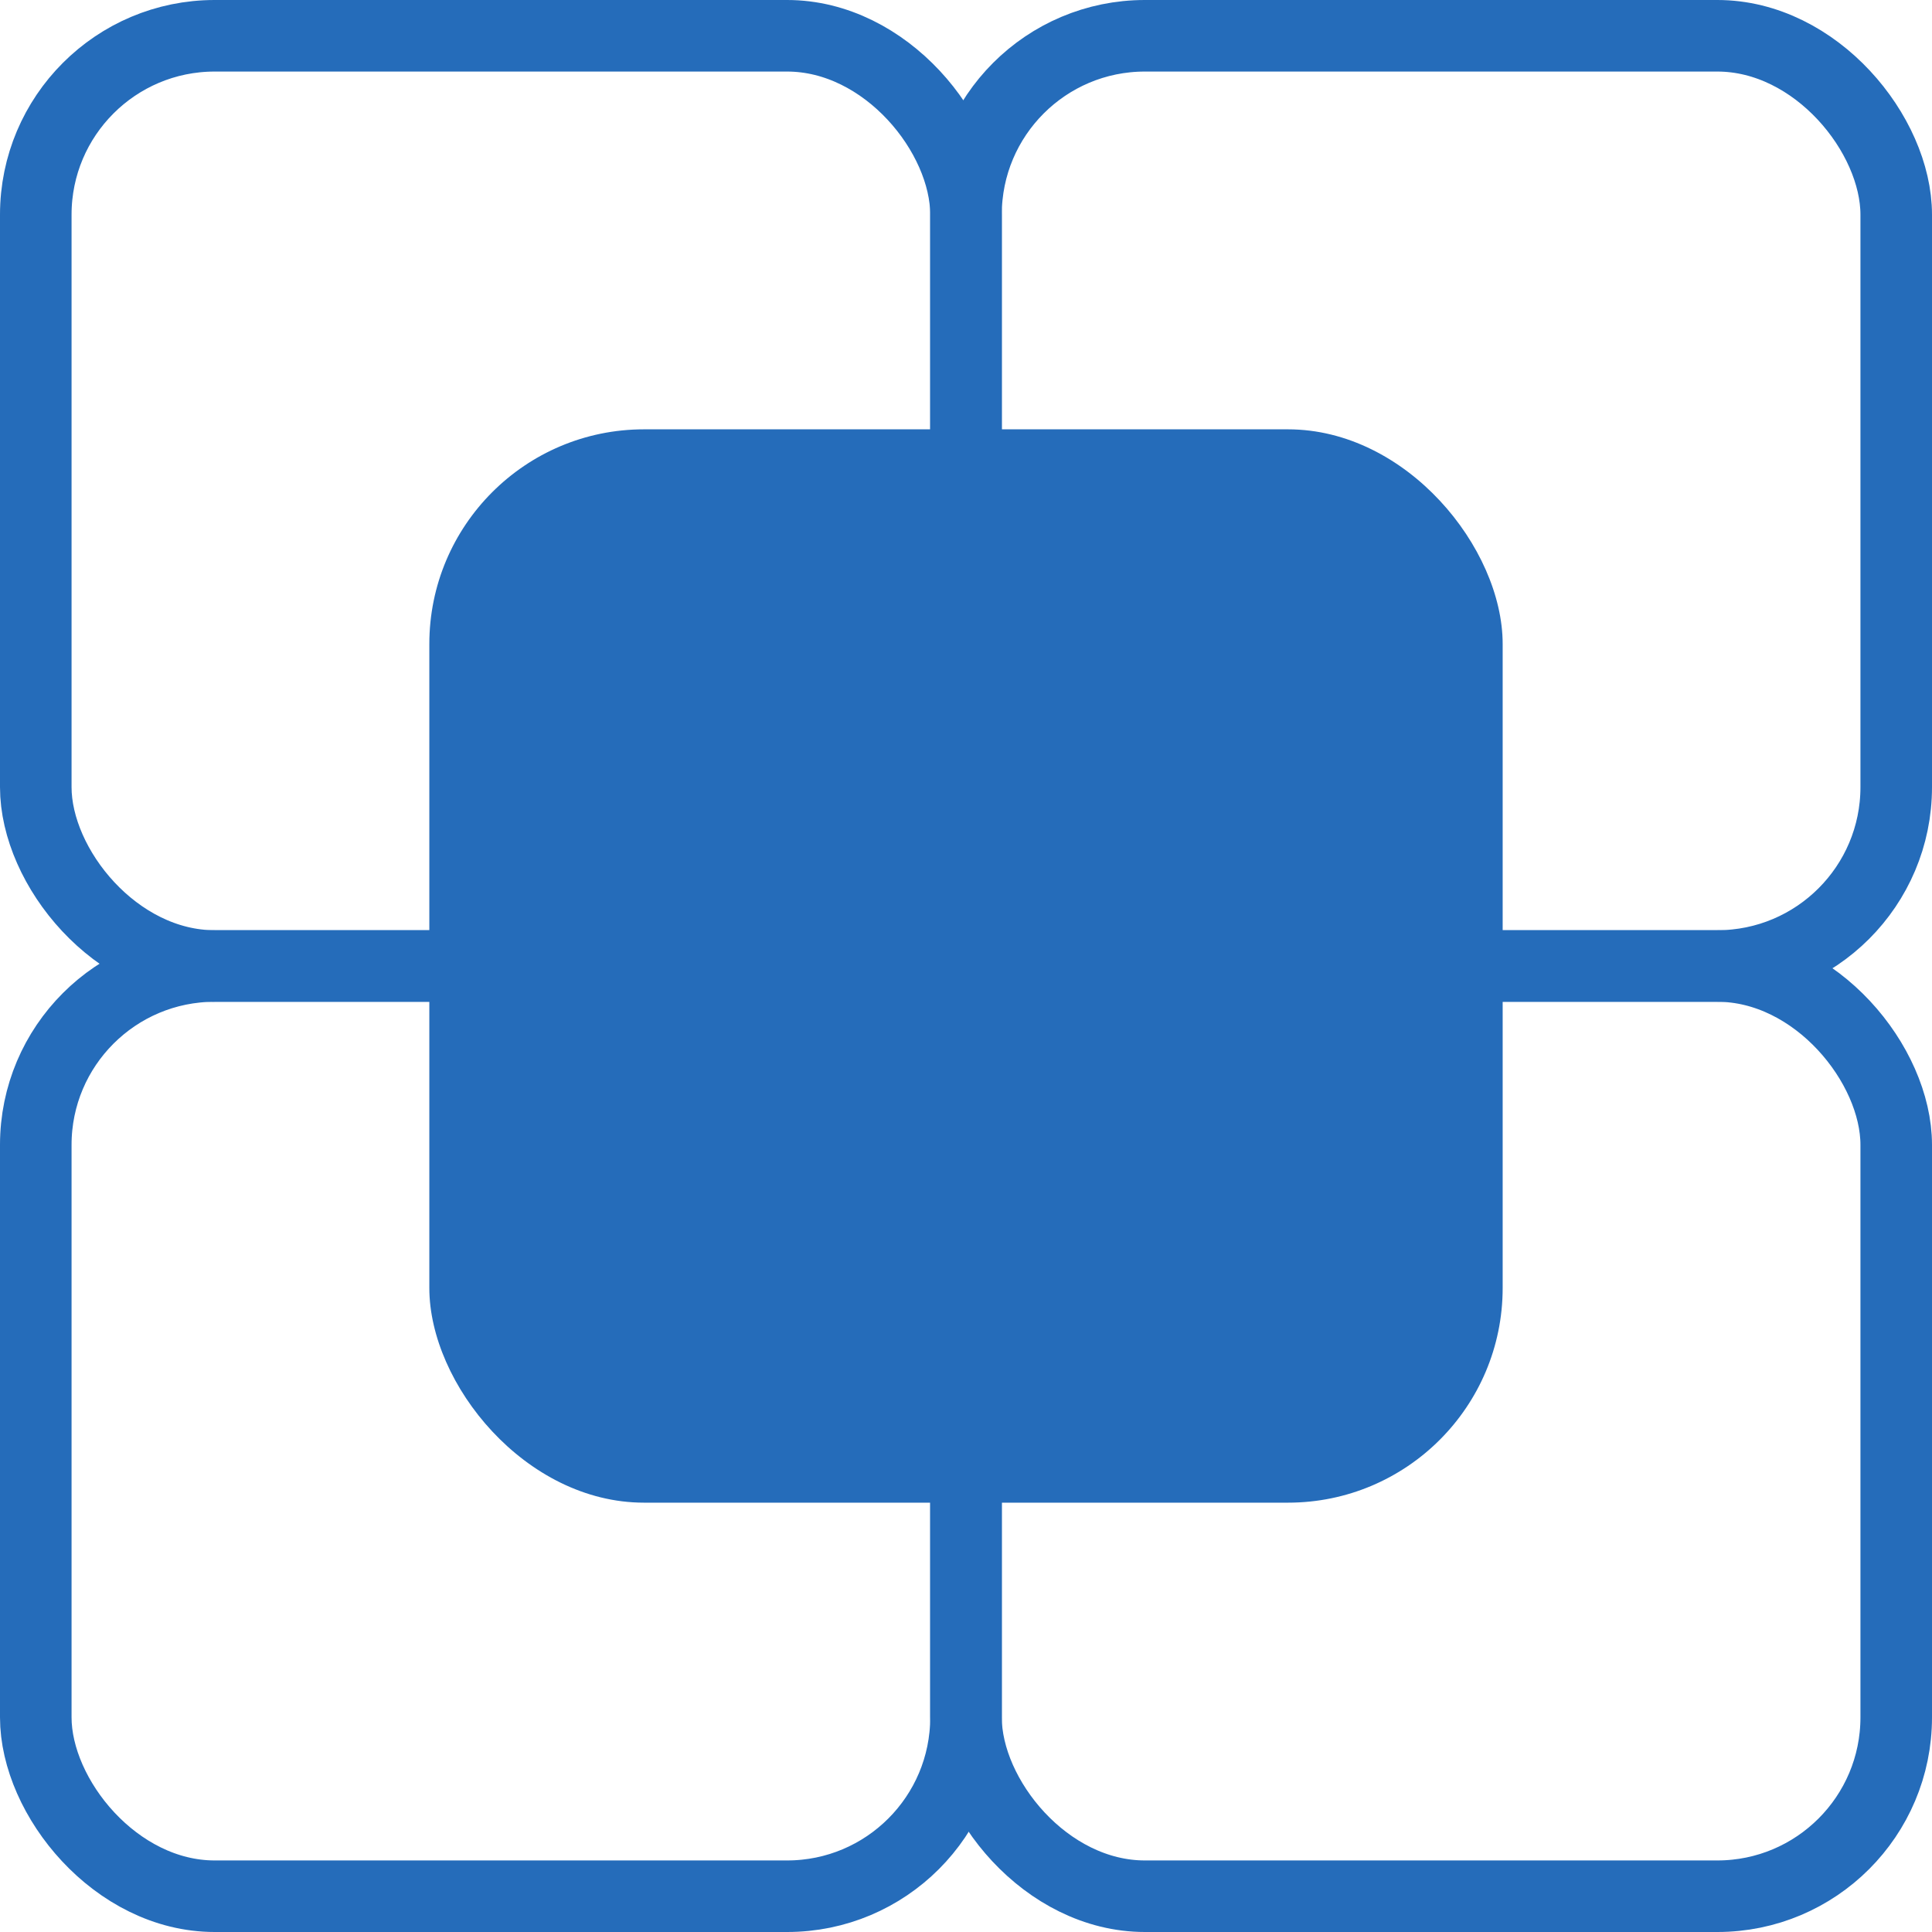
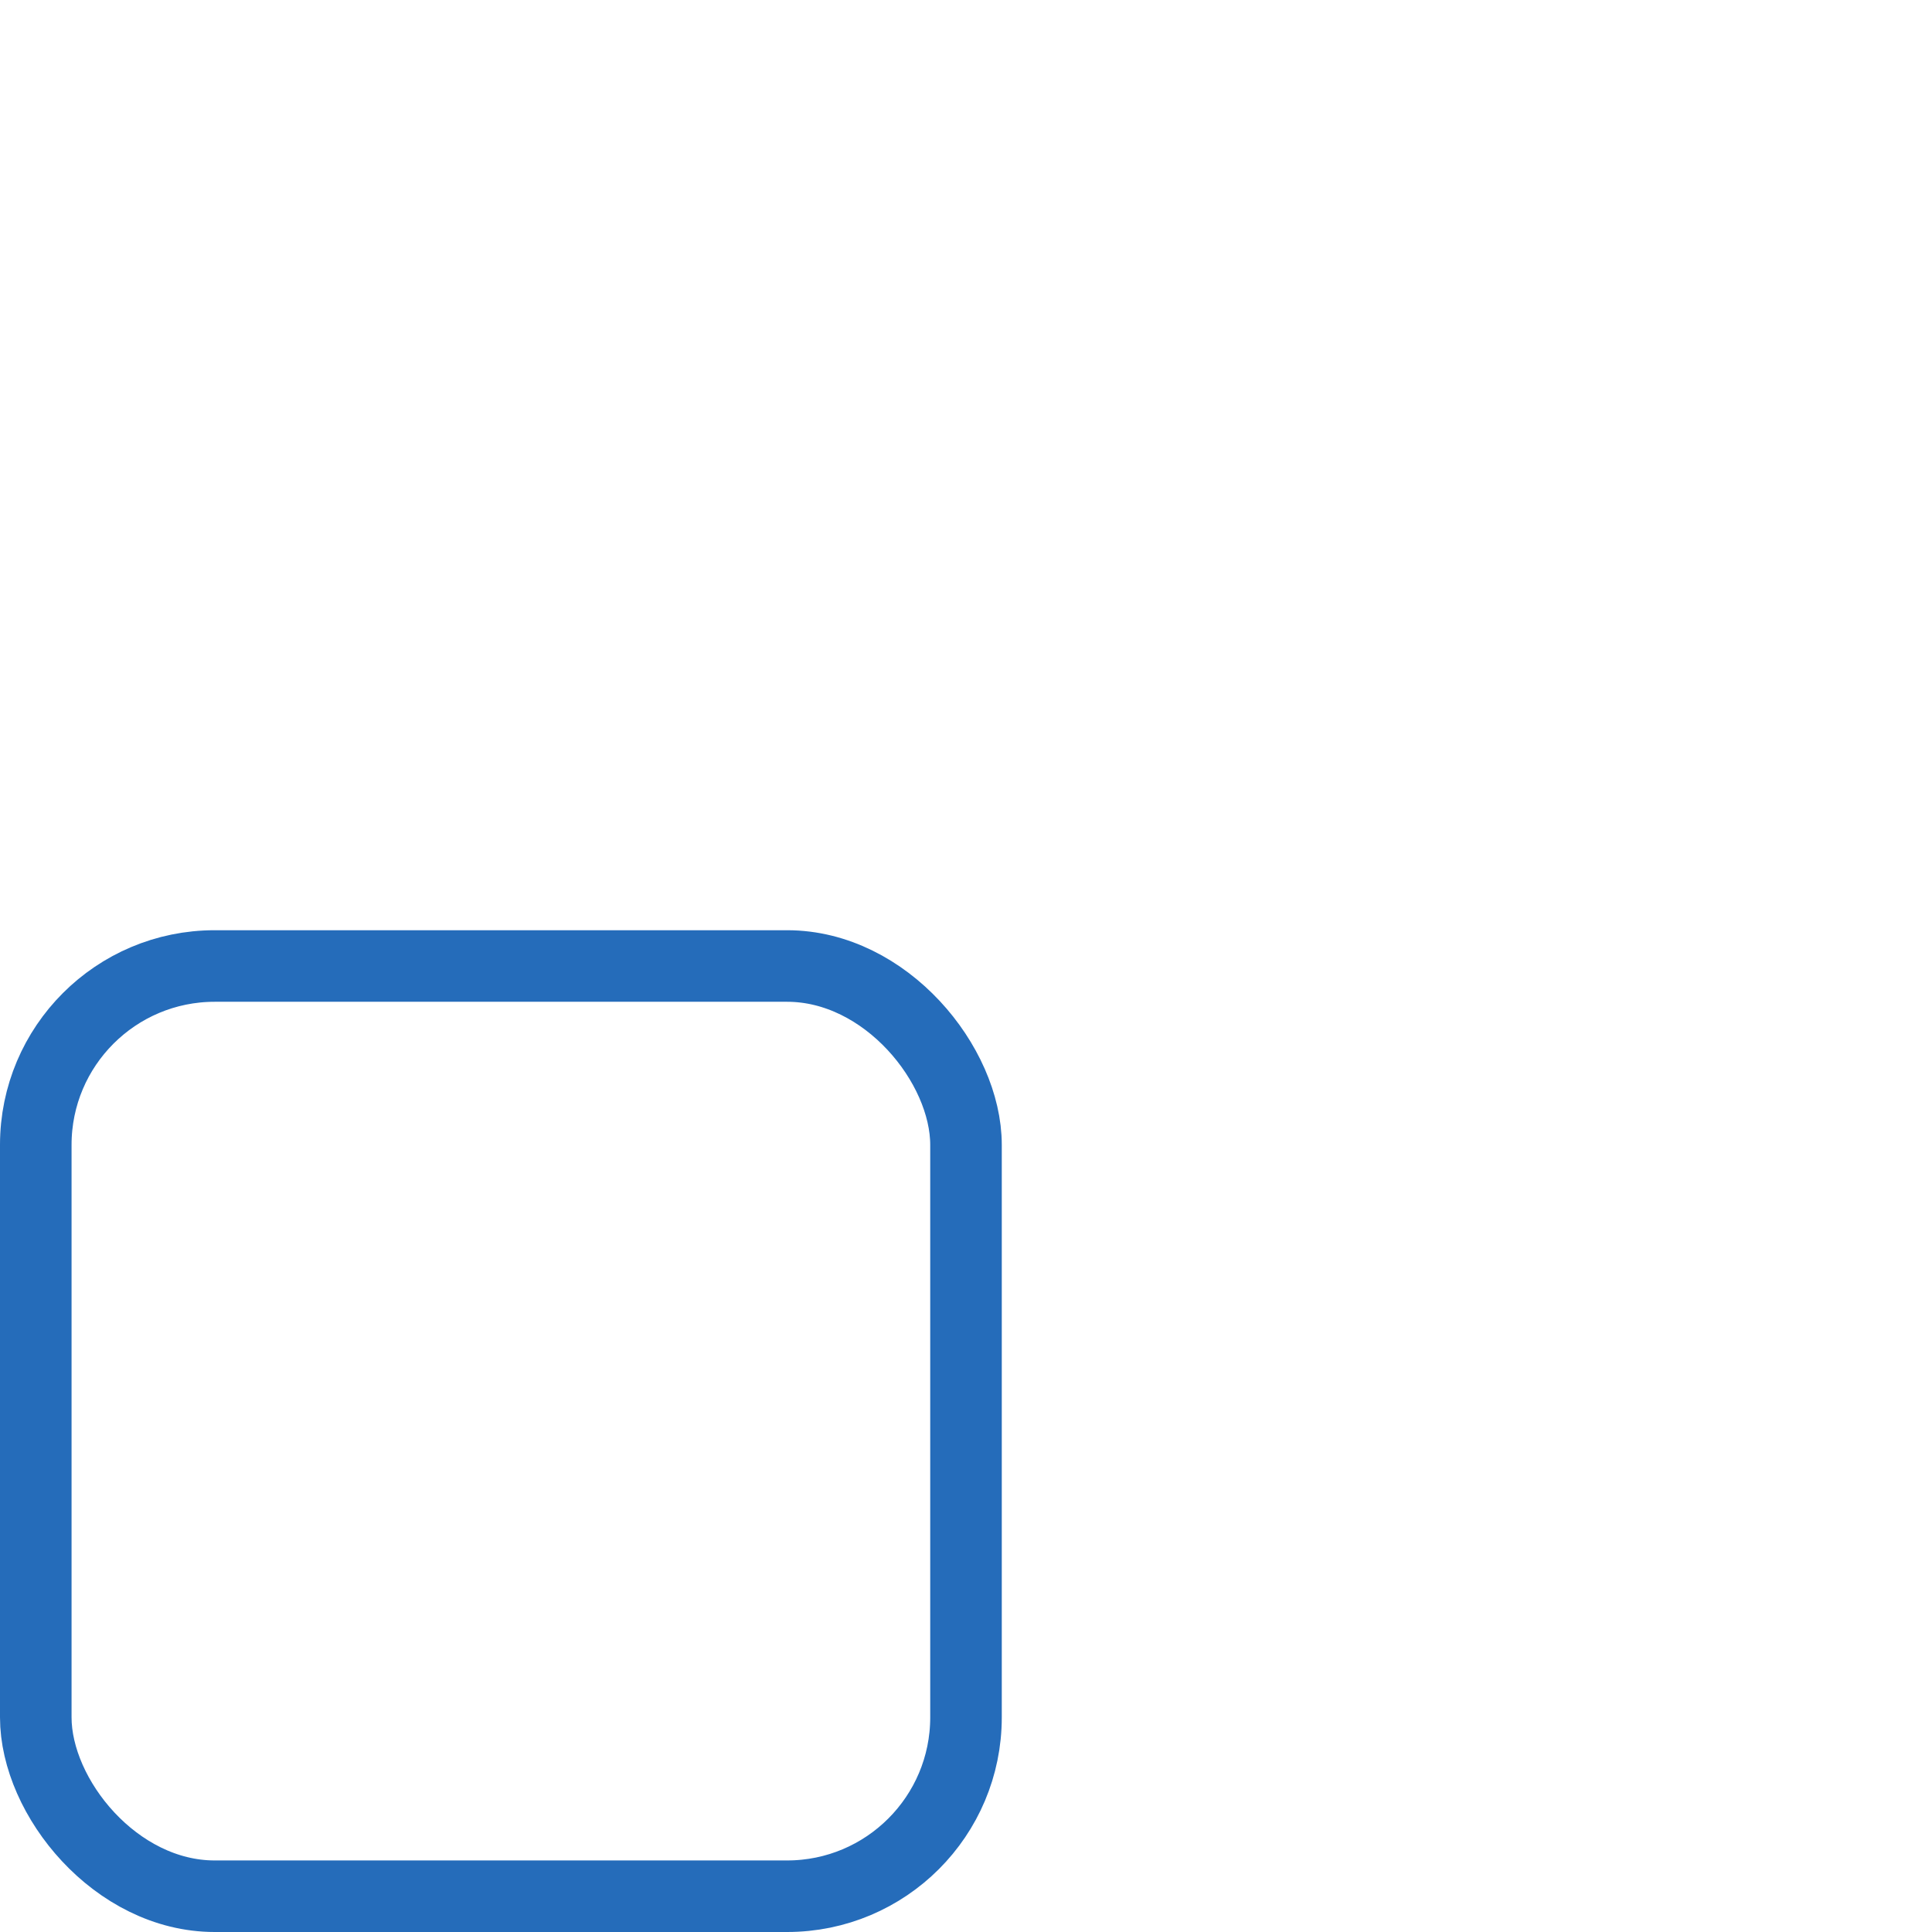
<svg xmlns="http://www.w3.org/2000/svg" width="27" height="27" viewBox="0 0 27 27" fill="none">
-   <rect x="13.5" y="13.5" width="13" height="13" rx="2.5" stroke="#256cba" />
  <rect x="0.5" y="13.5" width="13" height="13" rx="2.5" stroke="#256cba" />
-   <rect x="13.5" y="0.5" width="13" height="13" rx="2.5" stroke="#256cba" />
-   <rect x="0.5" y="0.5" width="13" height="13" rx="2.5" stroke="#256cba" />
-   <rect x="6" y="6" width="15" height="15" rx="3" fill="#256cba" />
</svg>